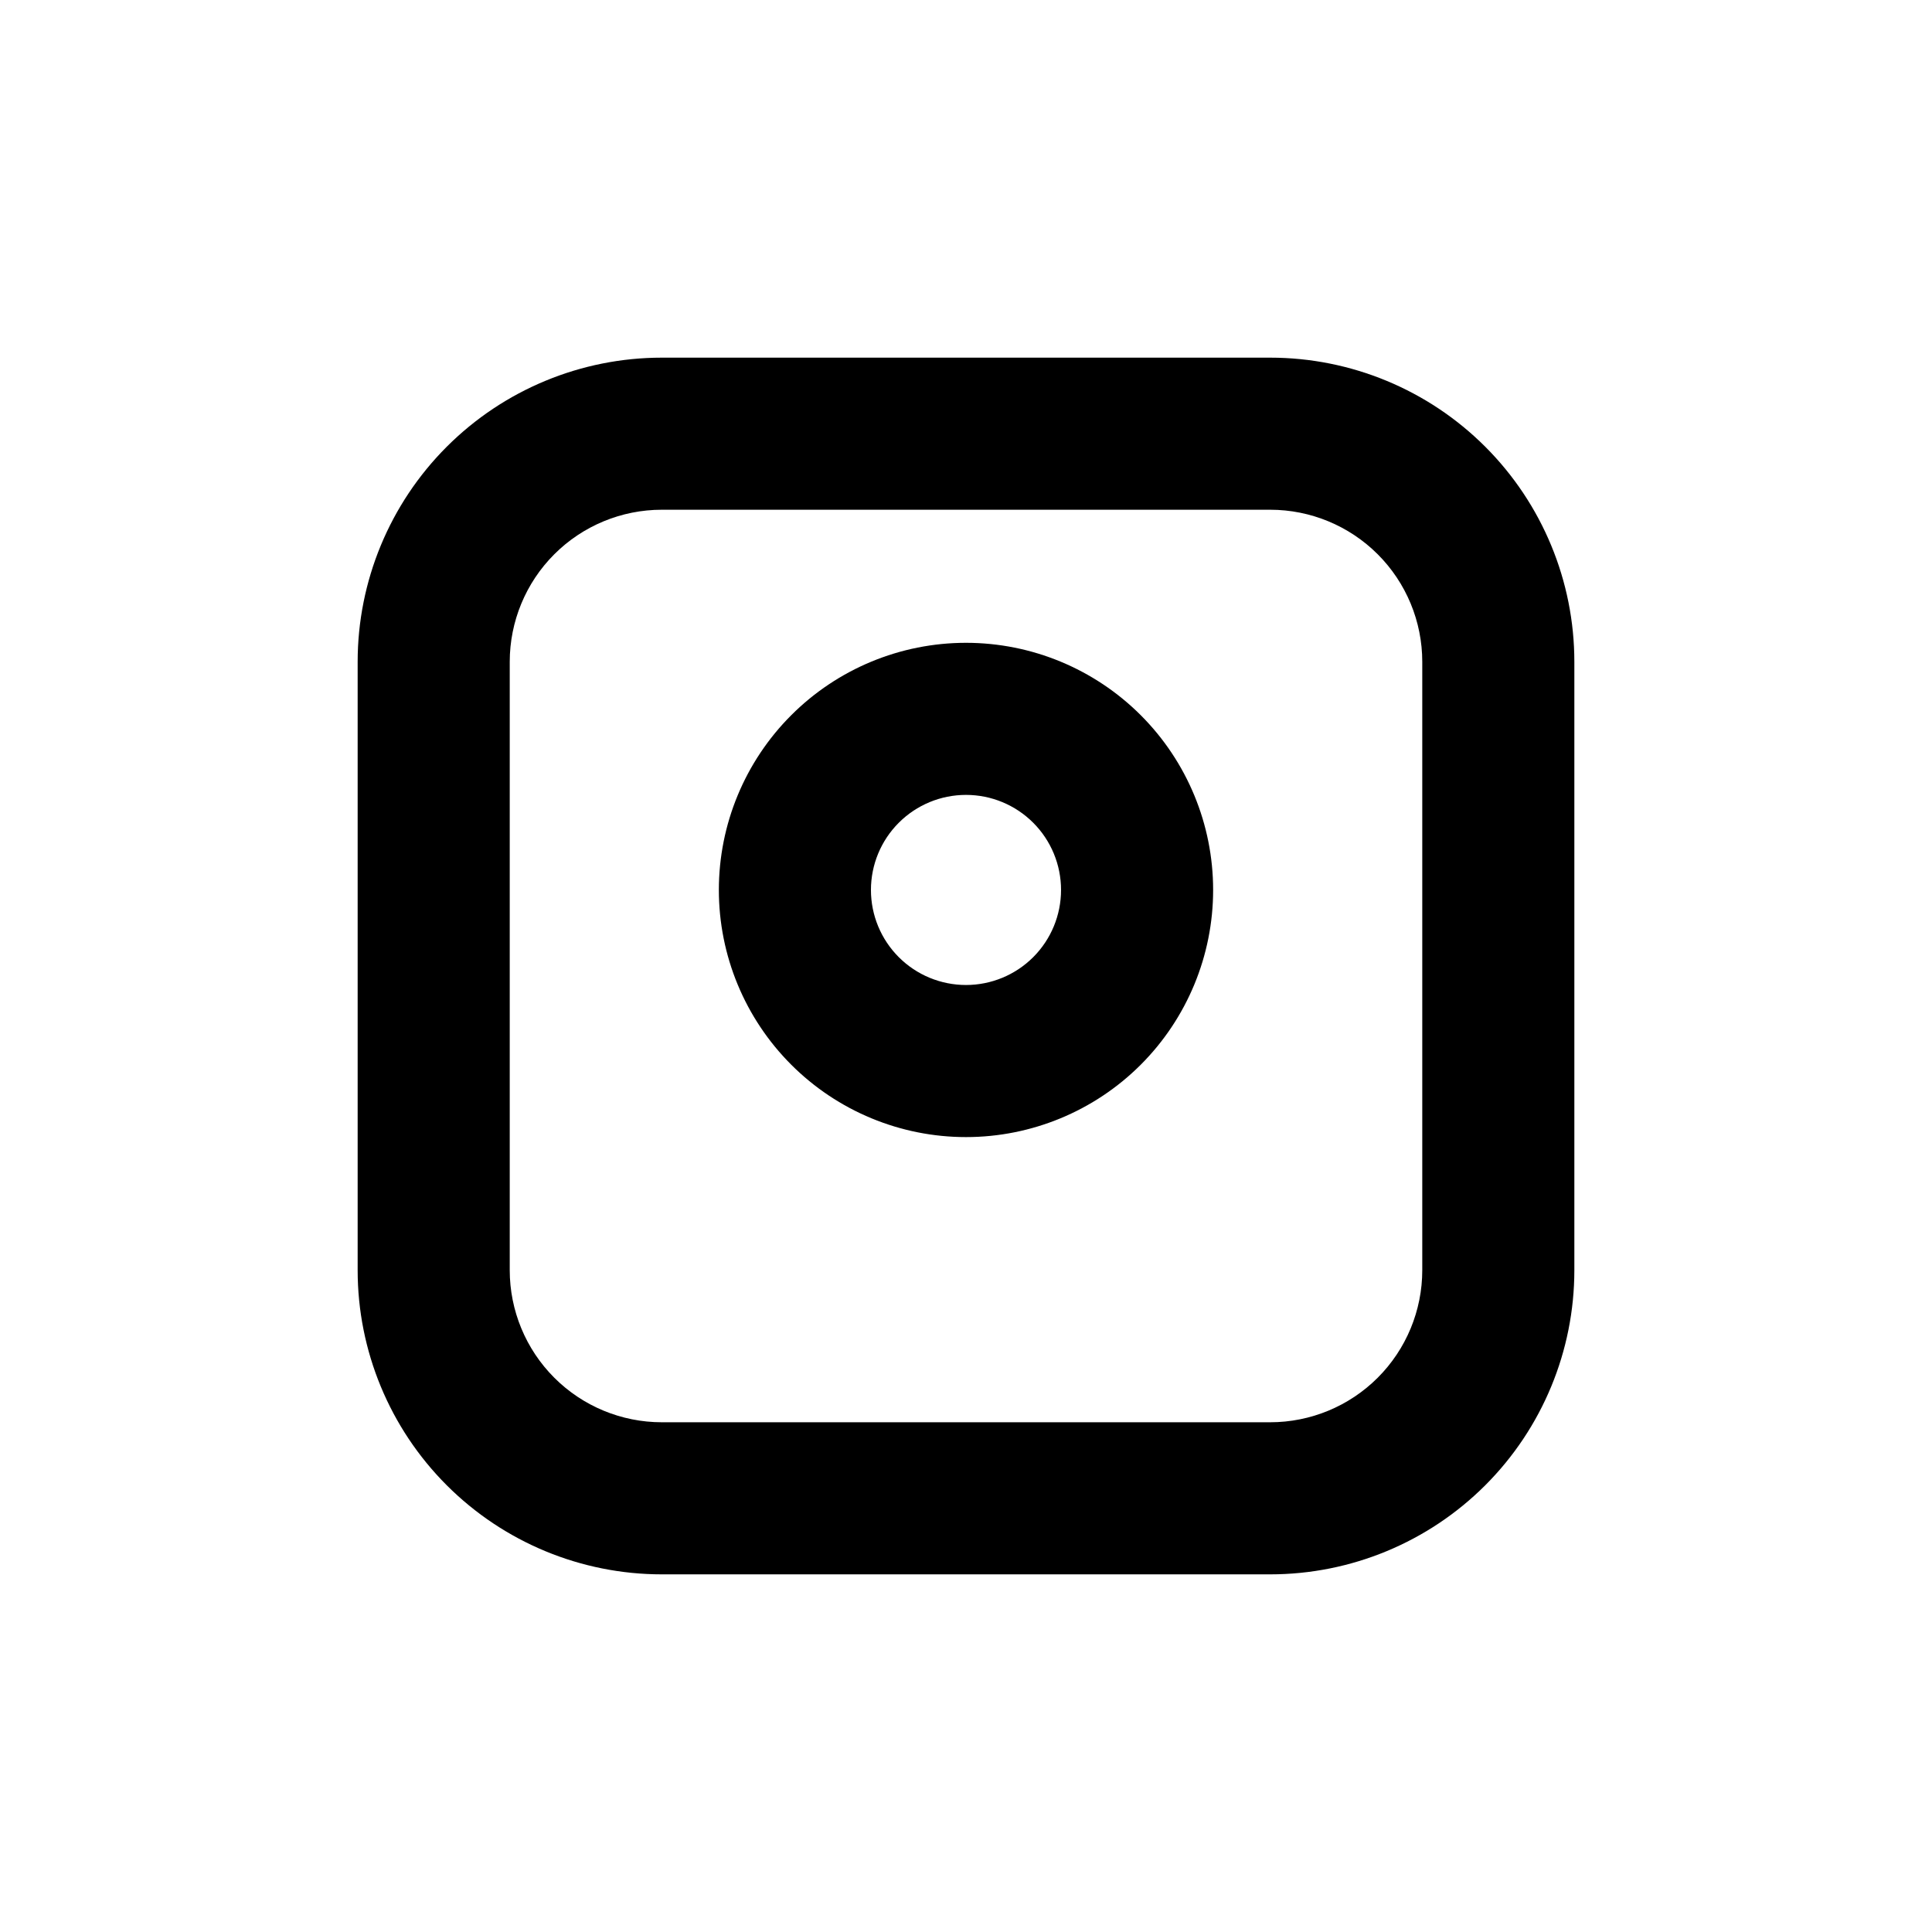
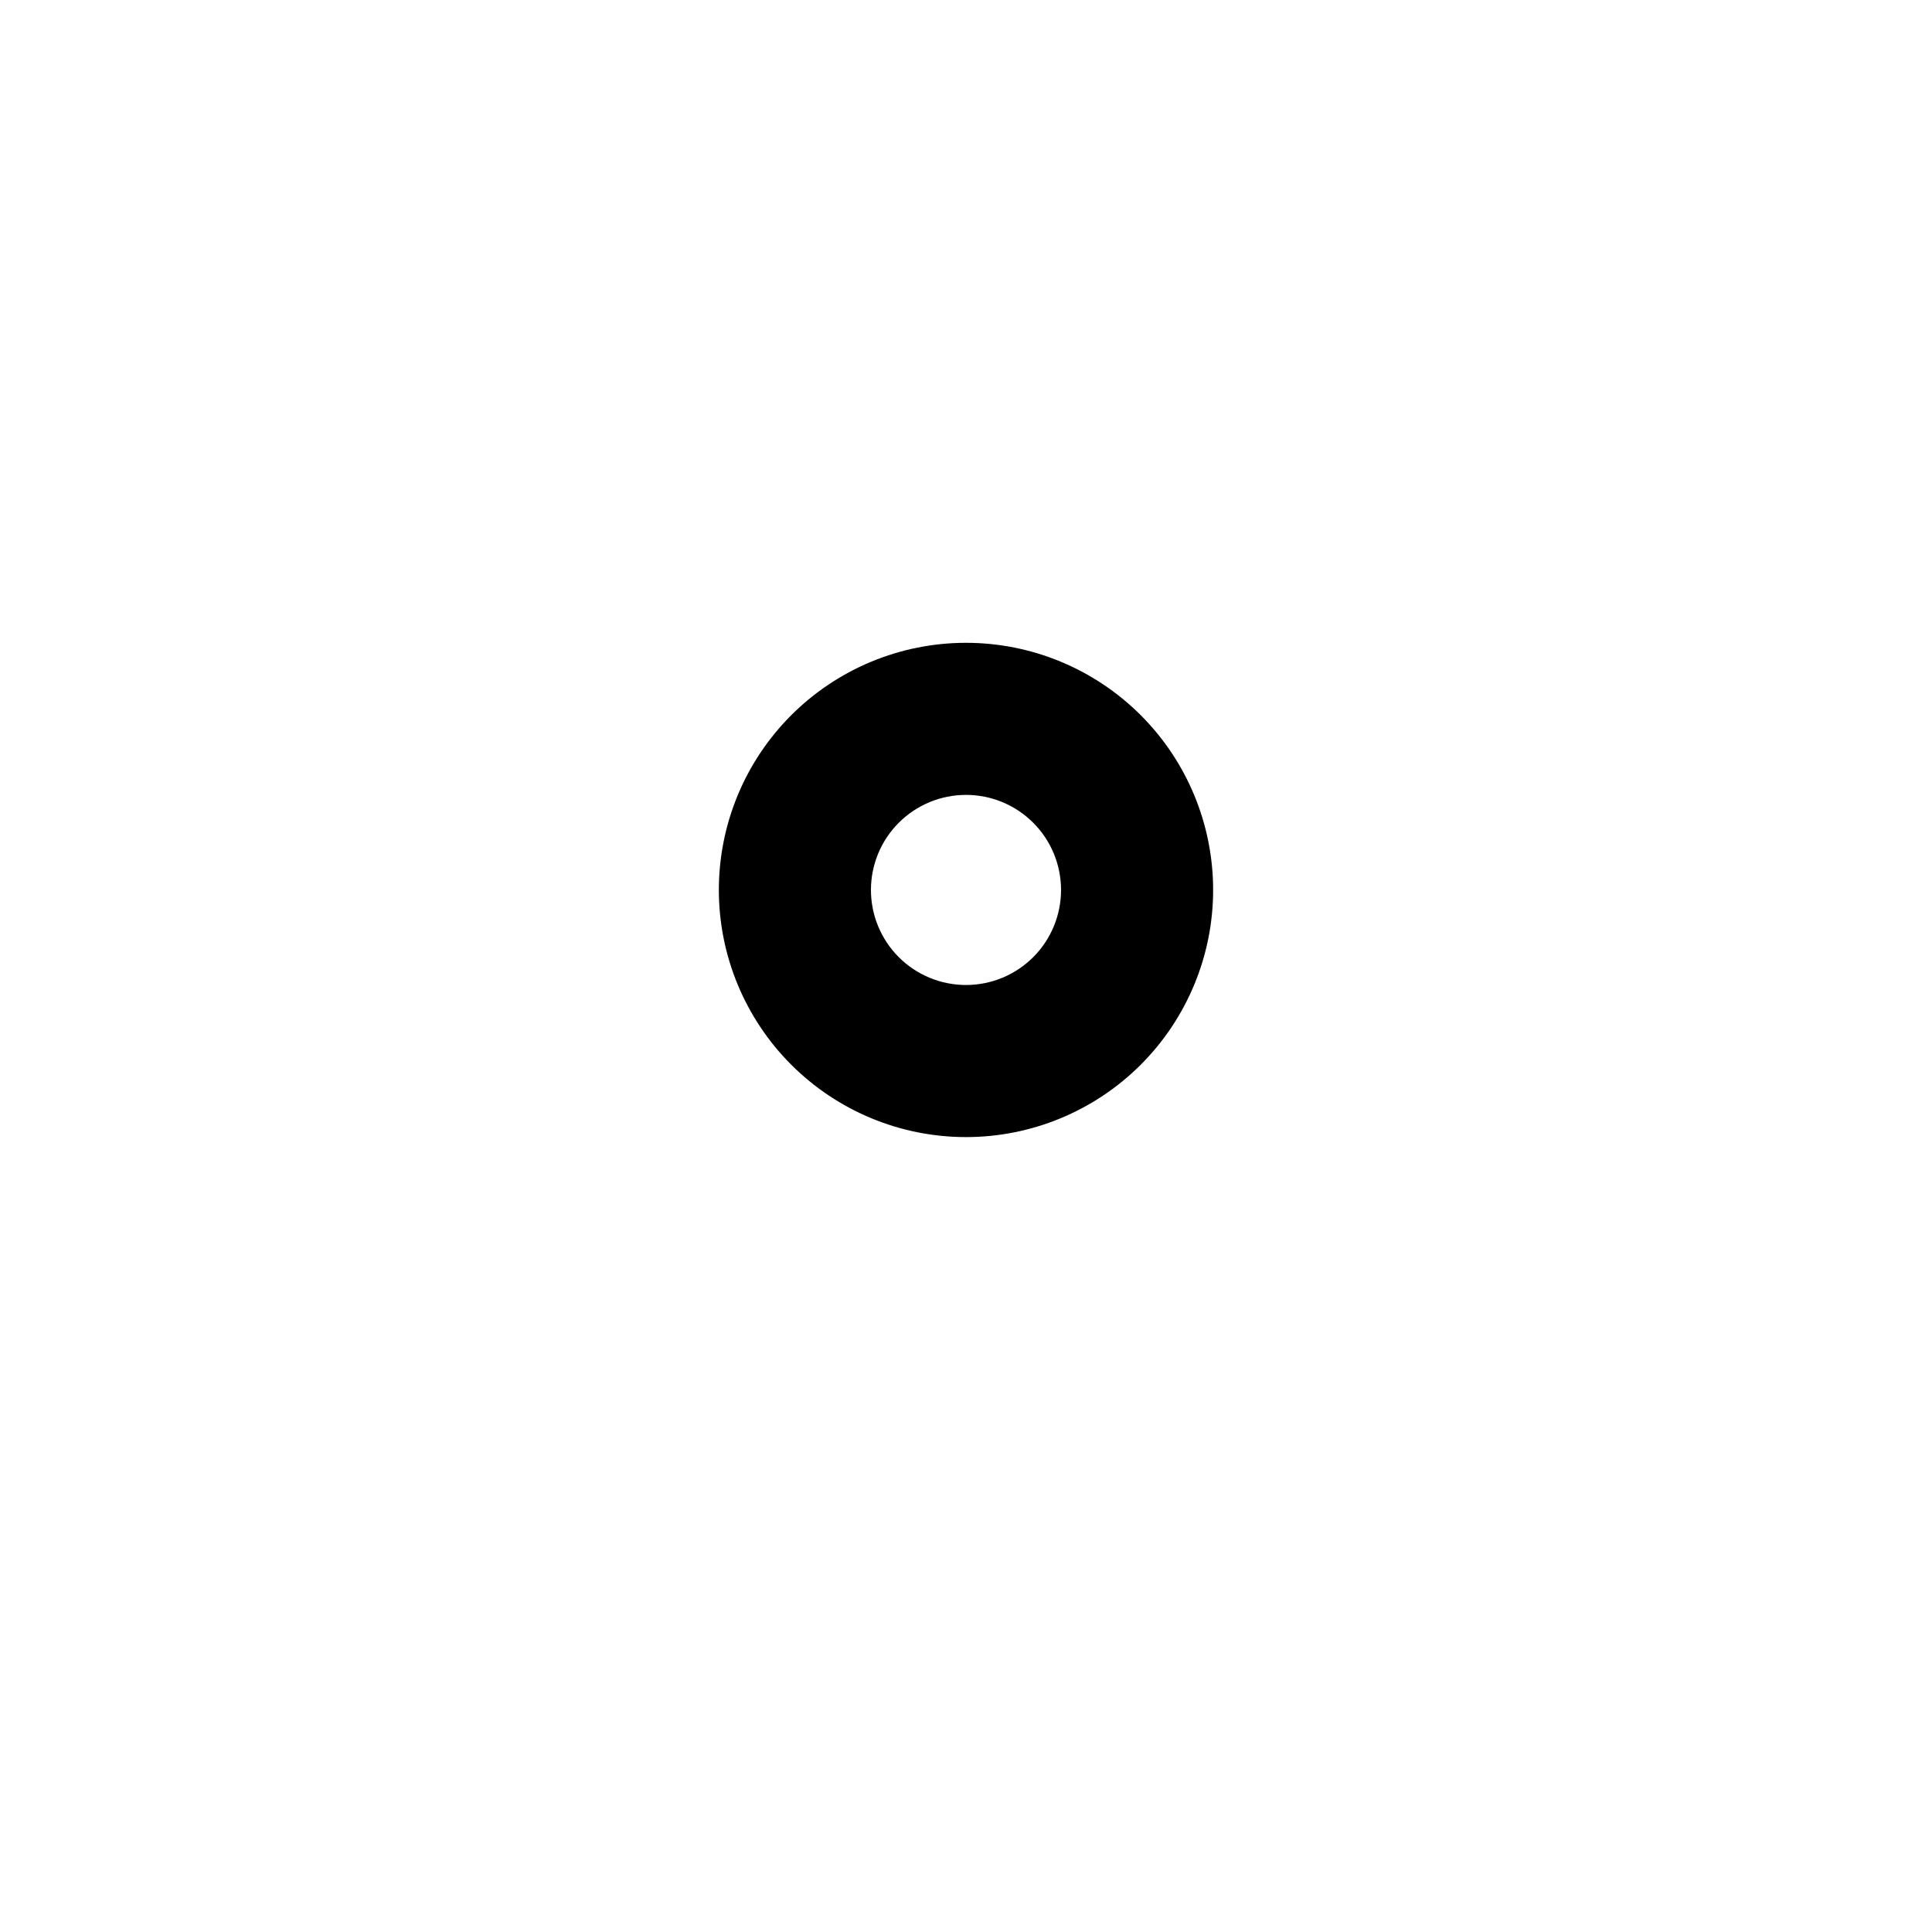
<svg xmlns="http://www.w3.org/2000/svg" fill="#000000" width="800px" height="800px" version="1.1" viewBox="144 144 512 512">
  <g>
-     <path d="m319.39 561.22h161.22c21.379 0 41.883-8.492 57-23.609s23.609-35.621 23.609-57v-161.22c0-21.379-8.492-41.883-23.609-57s-35.621-23.609-57-23.609h-161.22c-21.379 0-41.883 8.492-57 23.609s-23.609 35.621-23.609 57v161.22c0 21.379 8.492 41.883 23.609 57s35.621 23.609 57 23.609zm-40.305-241.83c0-10.691 4.246-20.941 11.805-28.5s17.809-11.805 28.5-11.805h161.22c10.688 0 20.941 4.246 28.5 11.805s11.805 17.809 11.805 28.5v161.22c0 10.688-4.246 20.941-11.805 28.5s-17.812 11.805-28.5 11.805h-161.22c-10.691 0-20.941-4.246-28.5-11.805s-11.805-17.812-11.805-28.5z" />
    <path d="m400 445.34c17.367 0 34.027-6.898 46.312-19.18 12.281-12.285 19.18-28.945 19.18-46.312 0-17.371-6.898-34.031-19.18-46.312-12.285-12.285-28.945-19.184-46.312-19.184-17.371 0-34.031 6.898-46.312 19.184-12.285 12.281-19.184 28.941-19.184 46.312 0 17.367 6.898 34.027 19.184 46.312 12.281 12.281 28.941 19.18 46.312 19.18zm0-90.688v0.004c6.68 0 13.086 2.652 17.812 7.379 4.723 4.723 7.375 11.129 7.375 17.812 0 6.68-2.652 13.086-7.375 17.812-4.727 4.723-11.133 7.375-17.812 7.375-6.684 0-13.09-2.652-17.812-7.375-4.727-4.727-7.379-11.133-7.379-17.812 0-6.684 2.652-13.09 7.379-17.812 4.723-4.727 11.129-7.379 17.812-7.379z" />
  </g>
</svg>